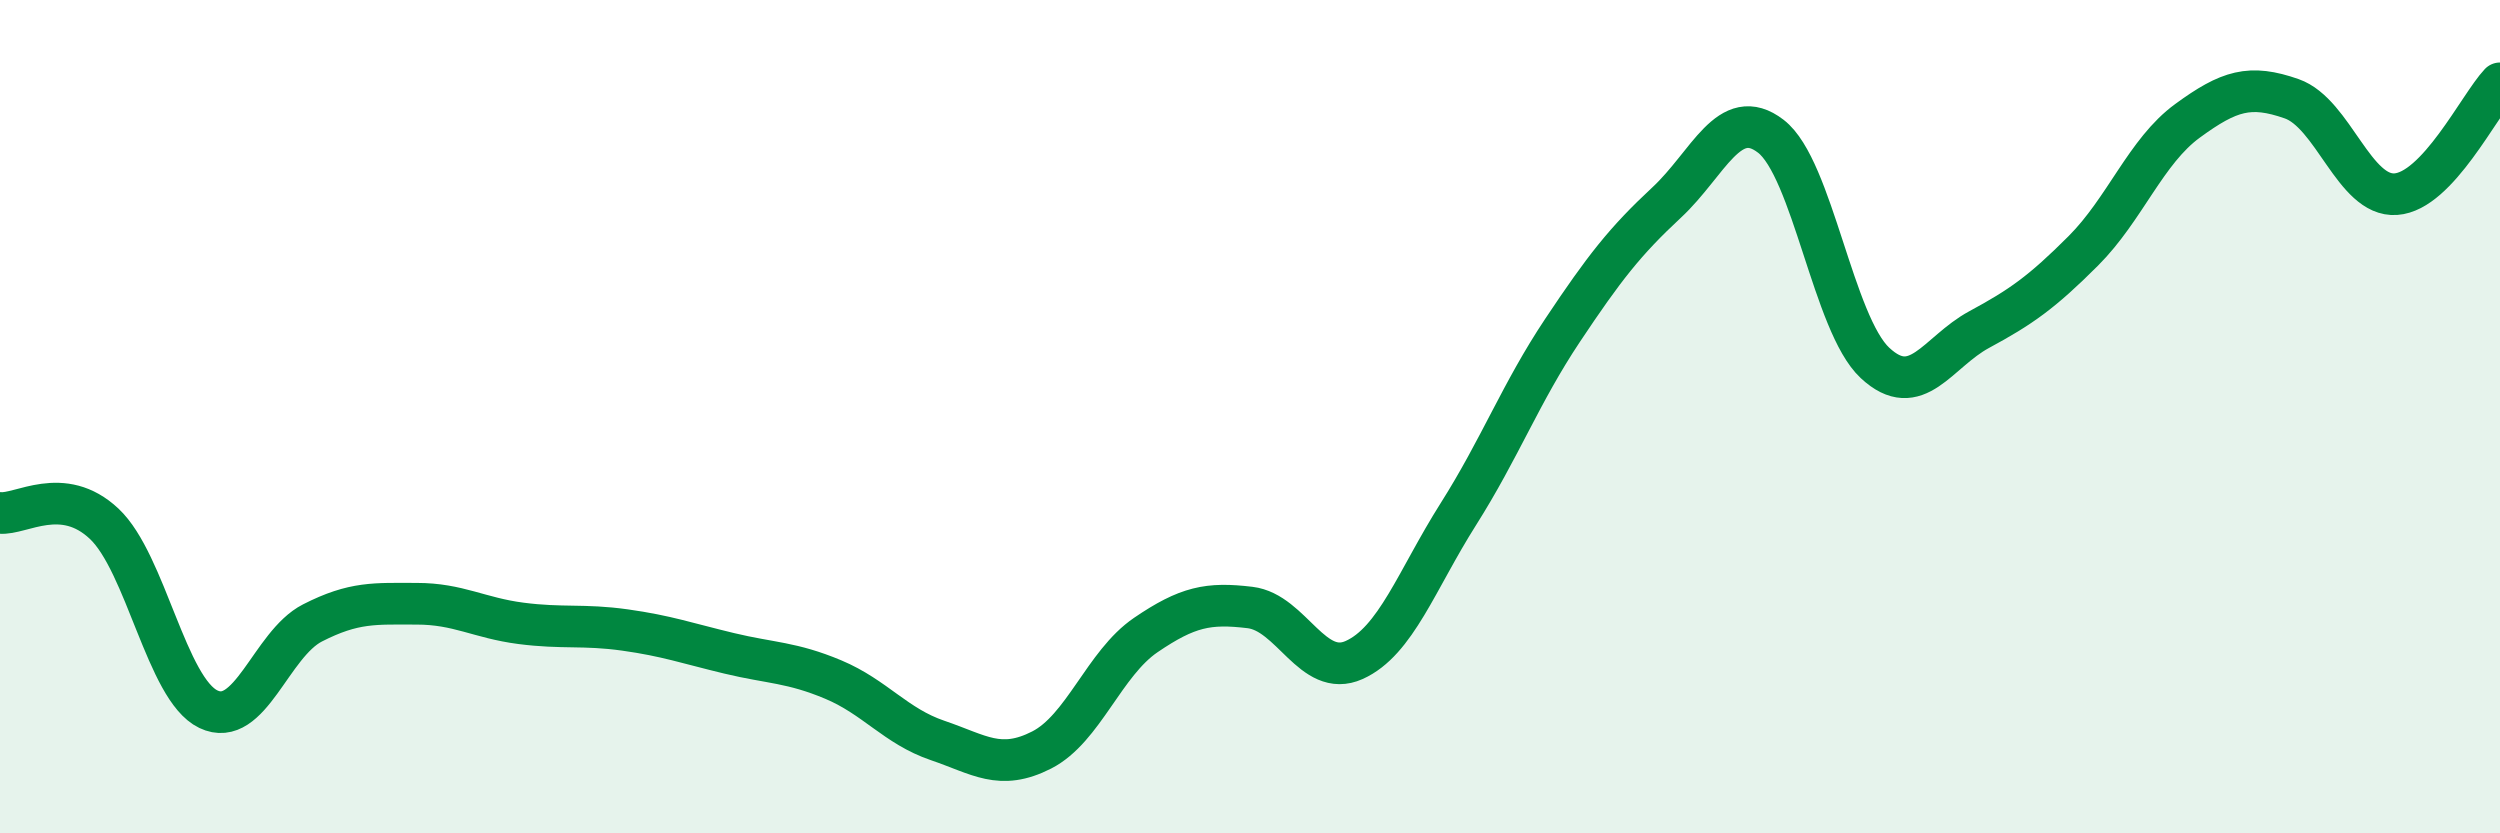
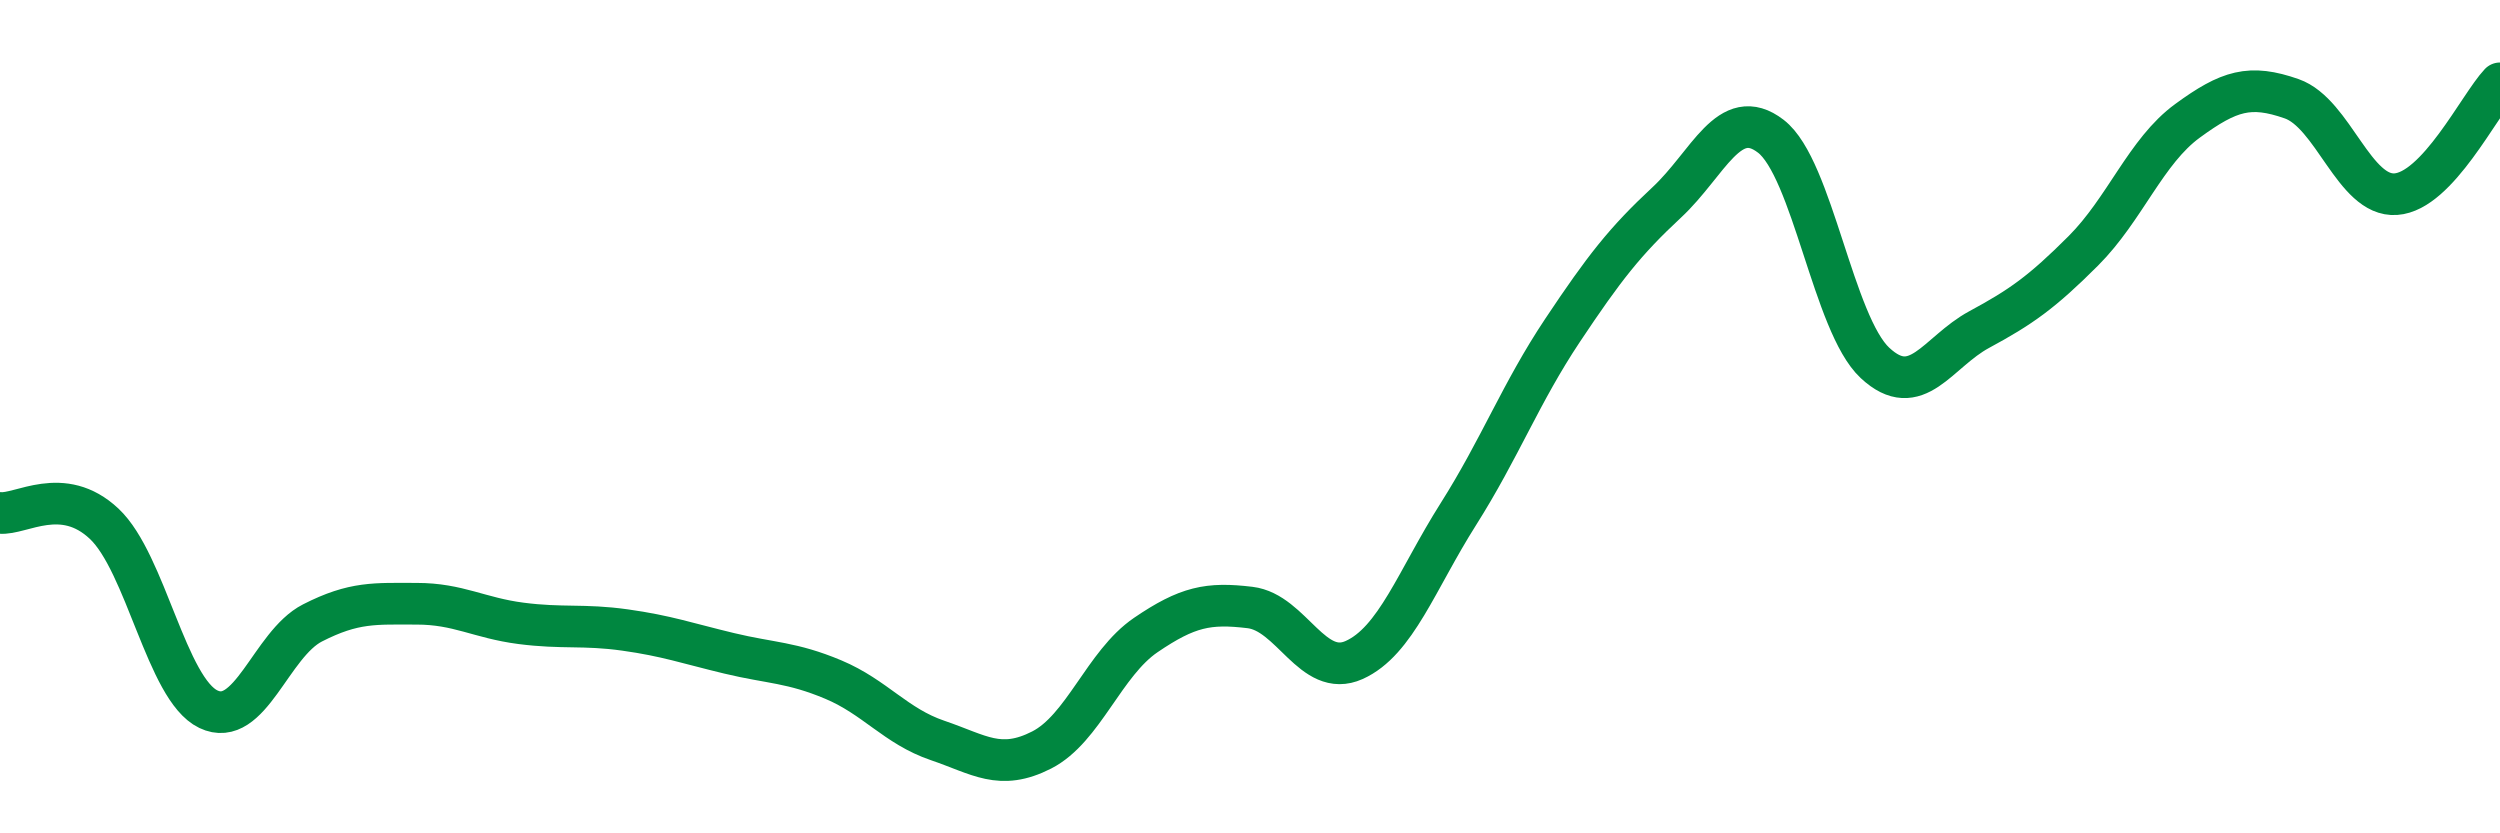
<svg xmlns="http://www.w3.org/2000/svg" width="60" height="20" viewBox="0 0 60 20">
-   <path d="M 0,12.31 C 0.5,12.36 1.5,11.63 2.5,12.57 C 3.5,13.51 4,16.54 5,17.02 C 6,17.5 6.5,15.46 7.5,14.95 C 8.5,14.44 9,14.49 10,14.49 C 11,14.49 11.5,14.83 12.5,14.96 C 13.5,15.09 14,14.98 15,15.12 C 16,15.26 16.5,15.44 17.5,15.68 C 18.5,15.92 19,15.89 20,16.31 C 21,16.73 21.5,17.43 22.5,17.77 C 23.5,18.11 24,18.51 25,18 C 26,17.49 26.5,15.92 27.5,15.24 C 28.5,14.56 29,14.46 30,14.58 C 31,14.7 31.5,16.29 32.5,15.84 C 33.5,15.39 34,13.92 35,12.34 C 36,10.76 36.5,9.43 37.5,7.93 C 38.5,6.43 39,5.79 40,4.86 C 41,3.93 41.5,2.5 42.5,3.27 C 43.5,4.04 44,7.78 45,8.71 C 46,9.64 46.5,8.45 47.5,7.91 C 48.5,7.37 49,7.02 50,6.02 C 51,5.02 51.5,3.63 52.5,2.9 C 53.5,2.17 54,2.02 55,2.37 C 56,2.72 56.5,4.73 57.5,4.66 C 58.5,4.59 59.5,2.53 60,2L60 20L0 20Z" fill="#008740" opacity="0.1" stroke-linecap="round" stroke-linejoin="round" />
  <path d="M 0,12.31 C 0.5,12.36 1.5,11.63 2.5,12.57 C 3.5,13.51 4,16.54 5,17.02 C 6,17.5 6.5,15.46 7.5,14.95 C 8.5,14.44 9,14.49 10,14.49 C 11,14.49 11.5,14.83 12.5,14.96 C 13.5,15.09 14,14.98 15,15.12 C 16,15.26 16.5,15.44 17.5,15.68 C 18.5,15.92 19,15.89 20,16.31 C 21,16.73 21.5,17.43 22.5,17.77 C 23.5,18.11 24,18.51 25,18 C 26,17.49 26.5,15.92 27.5,15.24 C 28.5,14.56 29,14.46 30,14.58 C 31,14.7 31.5,16.29 32.5,15.84 C 33.5,15.39 34,13.92 35,12.34 C 36,10.76 36.5,9.43 37.5,7.93 C 38.5,6.43 39,5.79 40,4.86 C 41,3.93 41.5,2.5 42.5,3.27 C 43.5,4.04 44,7.78 45,8.71 C 46,9.64 46.5,8.45 47.5,7.91 C 48.5,7.37 49,7.02 50,6.02 C 51,5.02 51.5,3.63 52.5,2.9 C 53.5,2.17 54,2.02 55,2.37 C 56,2.72 56.5,4.73 57.5,4.66 C 58.5,4.59 59.5,2.53 60,2" stroke="#008740" stroke-width="1" fill="none" stroke-linecap="round" stroke-linejoin="round" />
</svg>